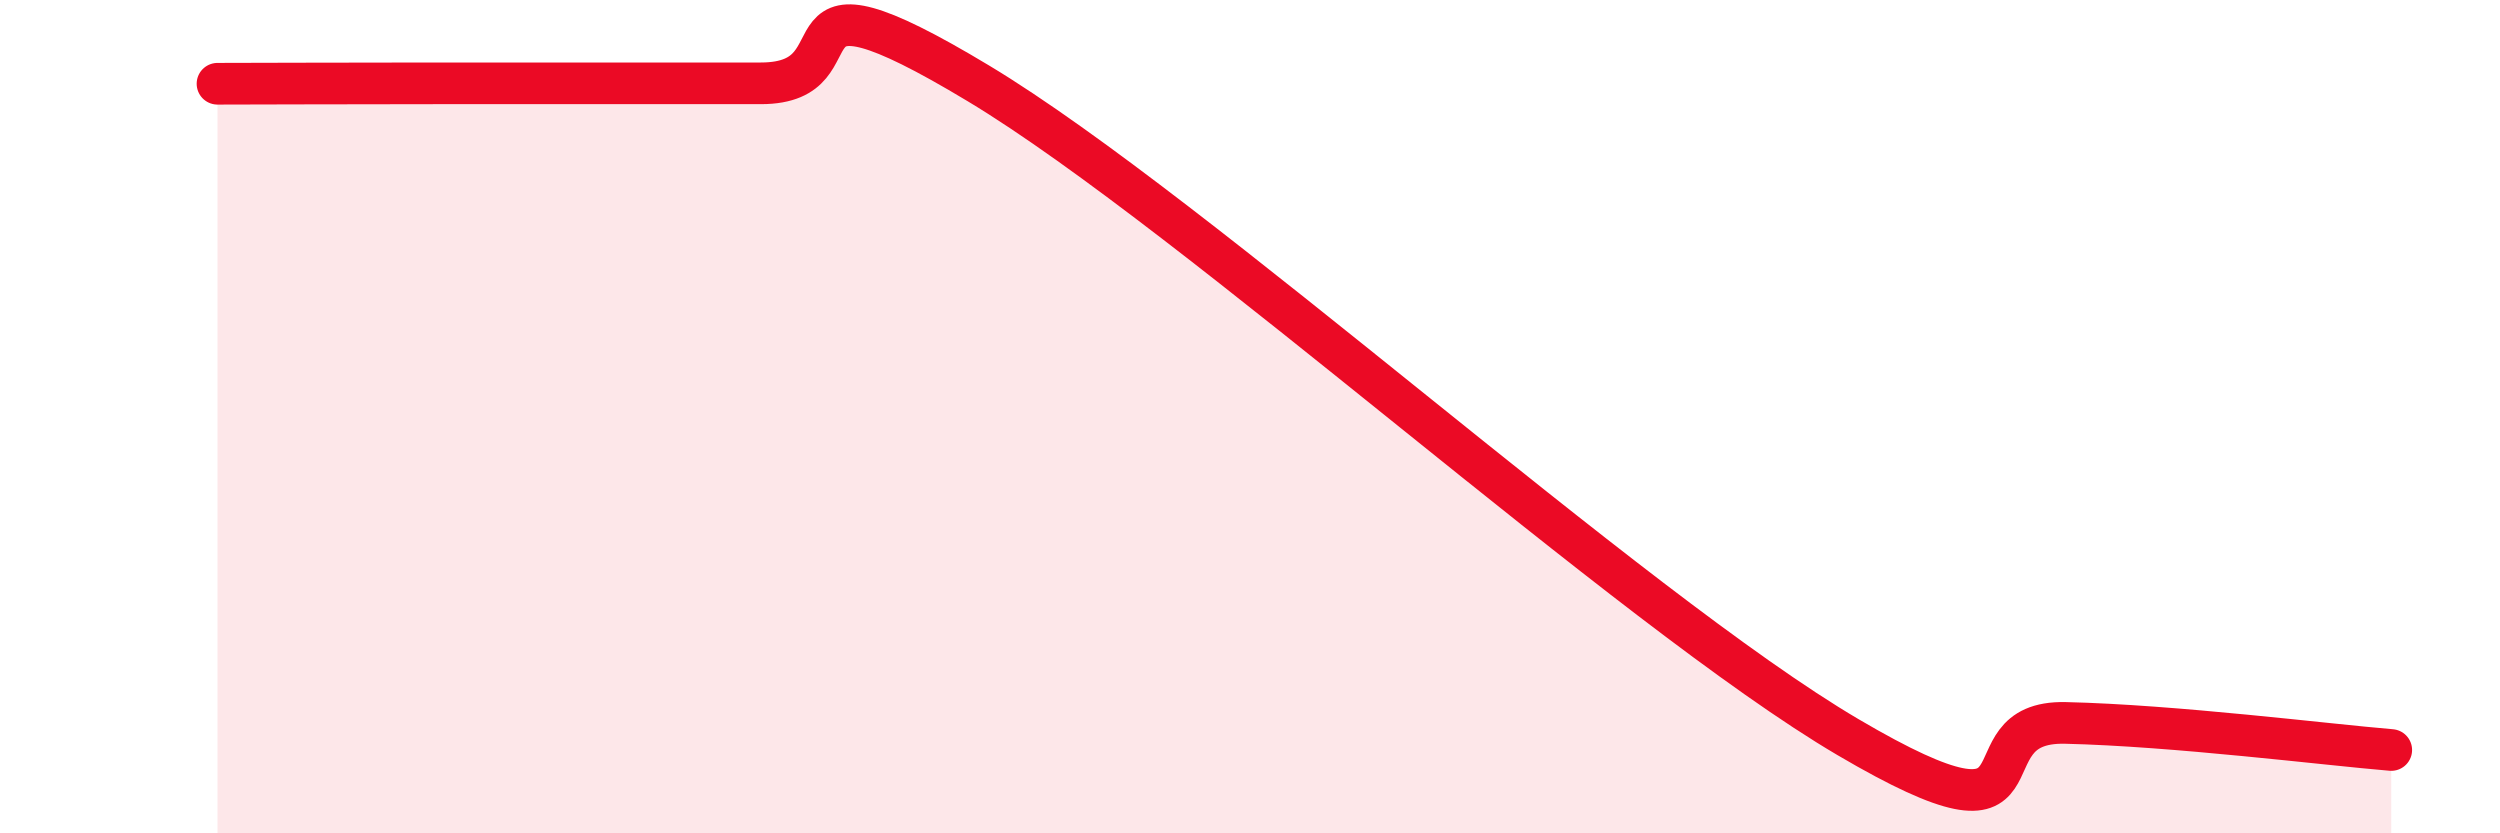
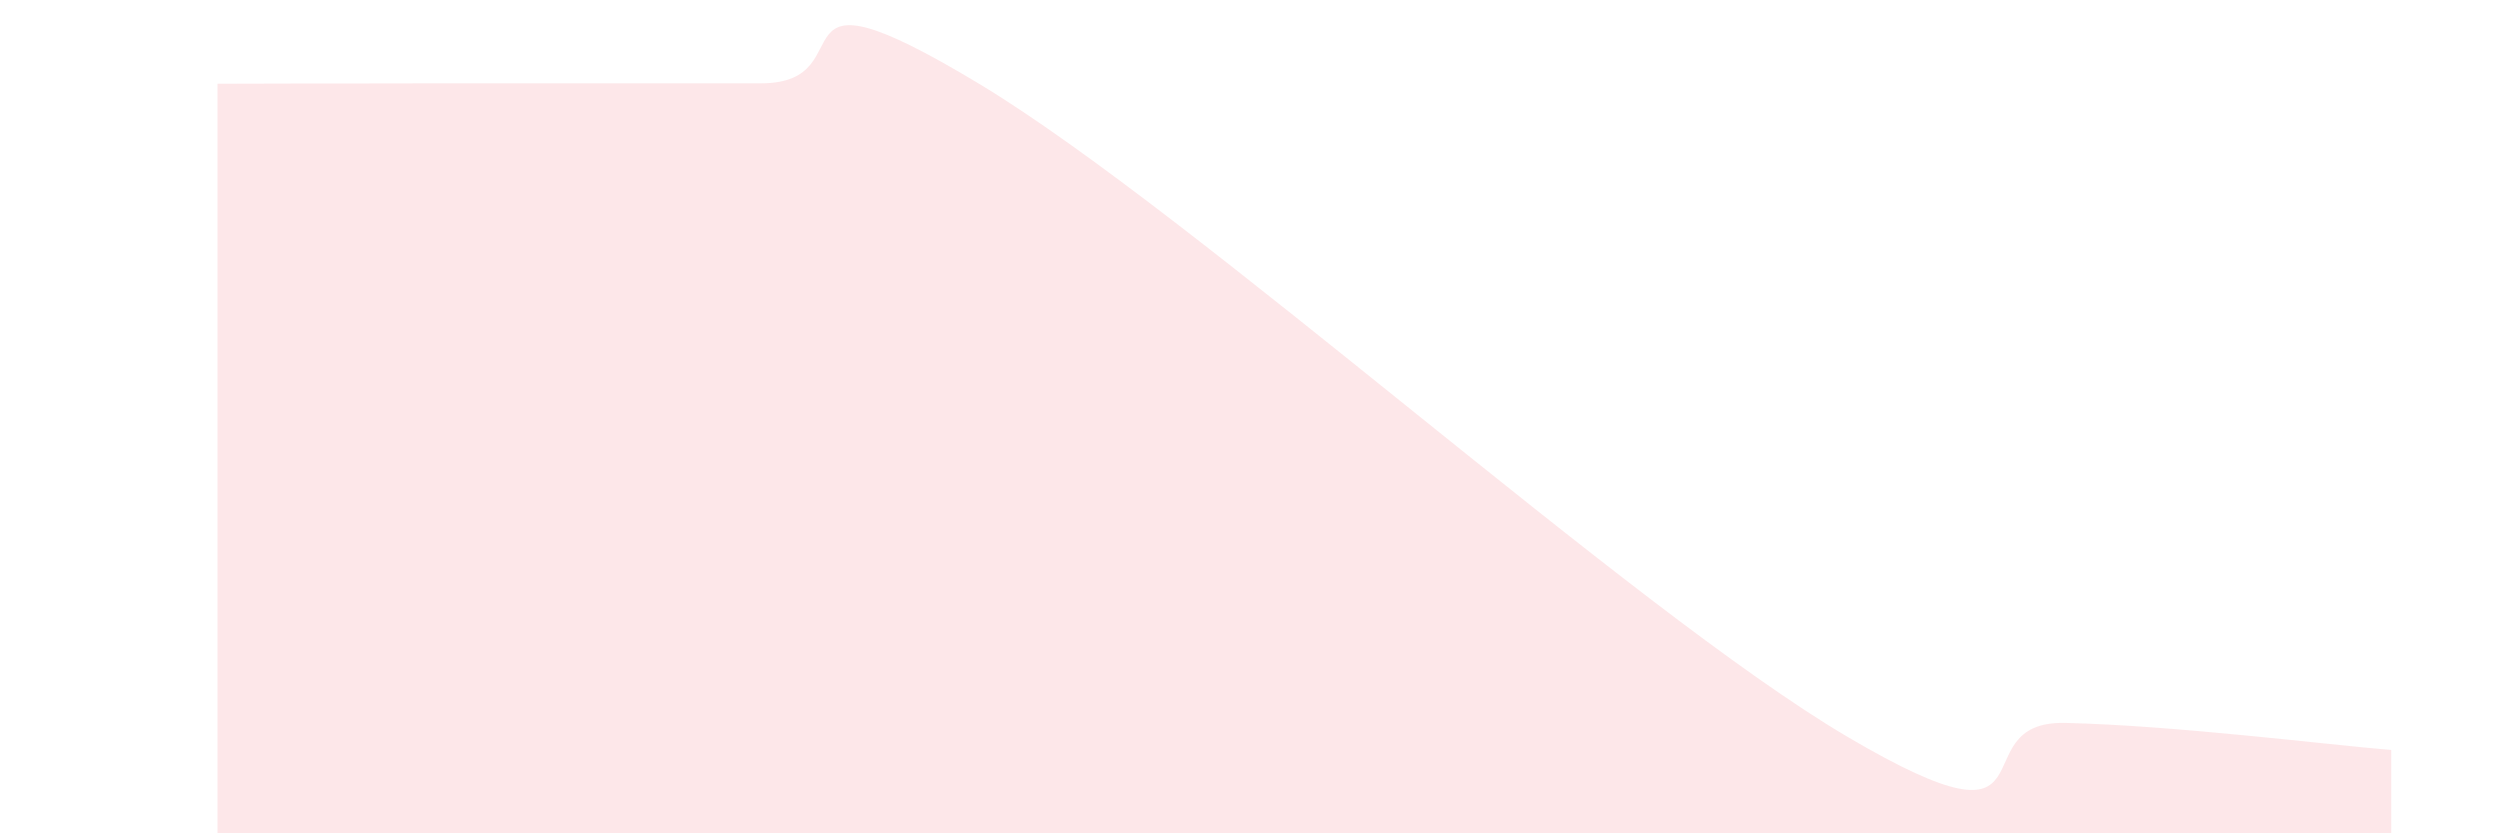
<svg xmlns="http://www.w3.org/2000/svg" width="60" height="20" viewBox="0 0 60 20">
  <path d="M 5.22,2.01 C 6.26,2.01 7.82,2 10.43,2 C 13.04,2 15.65,2 18.26,2 C 20.87,2 18.26,-1.14 23.48,2 C 28.7,5.14 39.13,14.62 44.35,17.69 C 49.57,20.76 46.96,17.29 49.57,17.35 C 52.18,17.41 55.83,17.87 57.39,18L57.39 20L5.22 20Z" fill="#EB0A25" opacity="0.1" stroke-linecap="round" stroke-linejoin="round" />
-   <path d="M 5.22,2.01 C 6.26,2.01 7.82,2 10.43,2 C 13.04,2 15.65,2 18.26,2 C 20.87,2 18.26,-1.14 23.48,2 C 28.7,5.14 39.13,14.62 44.35,17.69 C 49.57,20.76 46.96,17.29 49.57,17.35 C 52.18,17.41 55.83,17.87 57.39,18" stroke="#EB0A25" stroke-width="1" fill="none" stroke-linecap="round" stroke-linejoin="round" />
</svg>